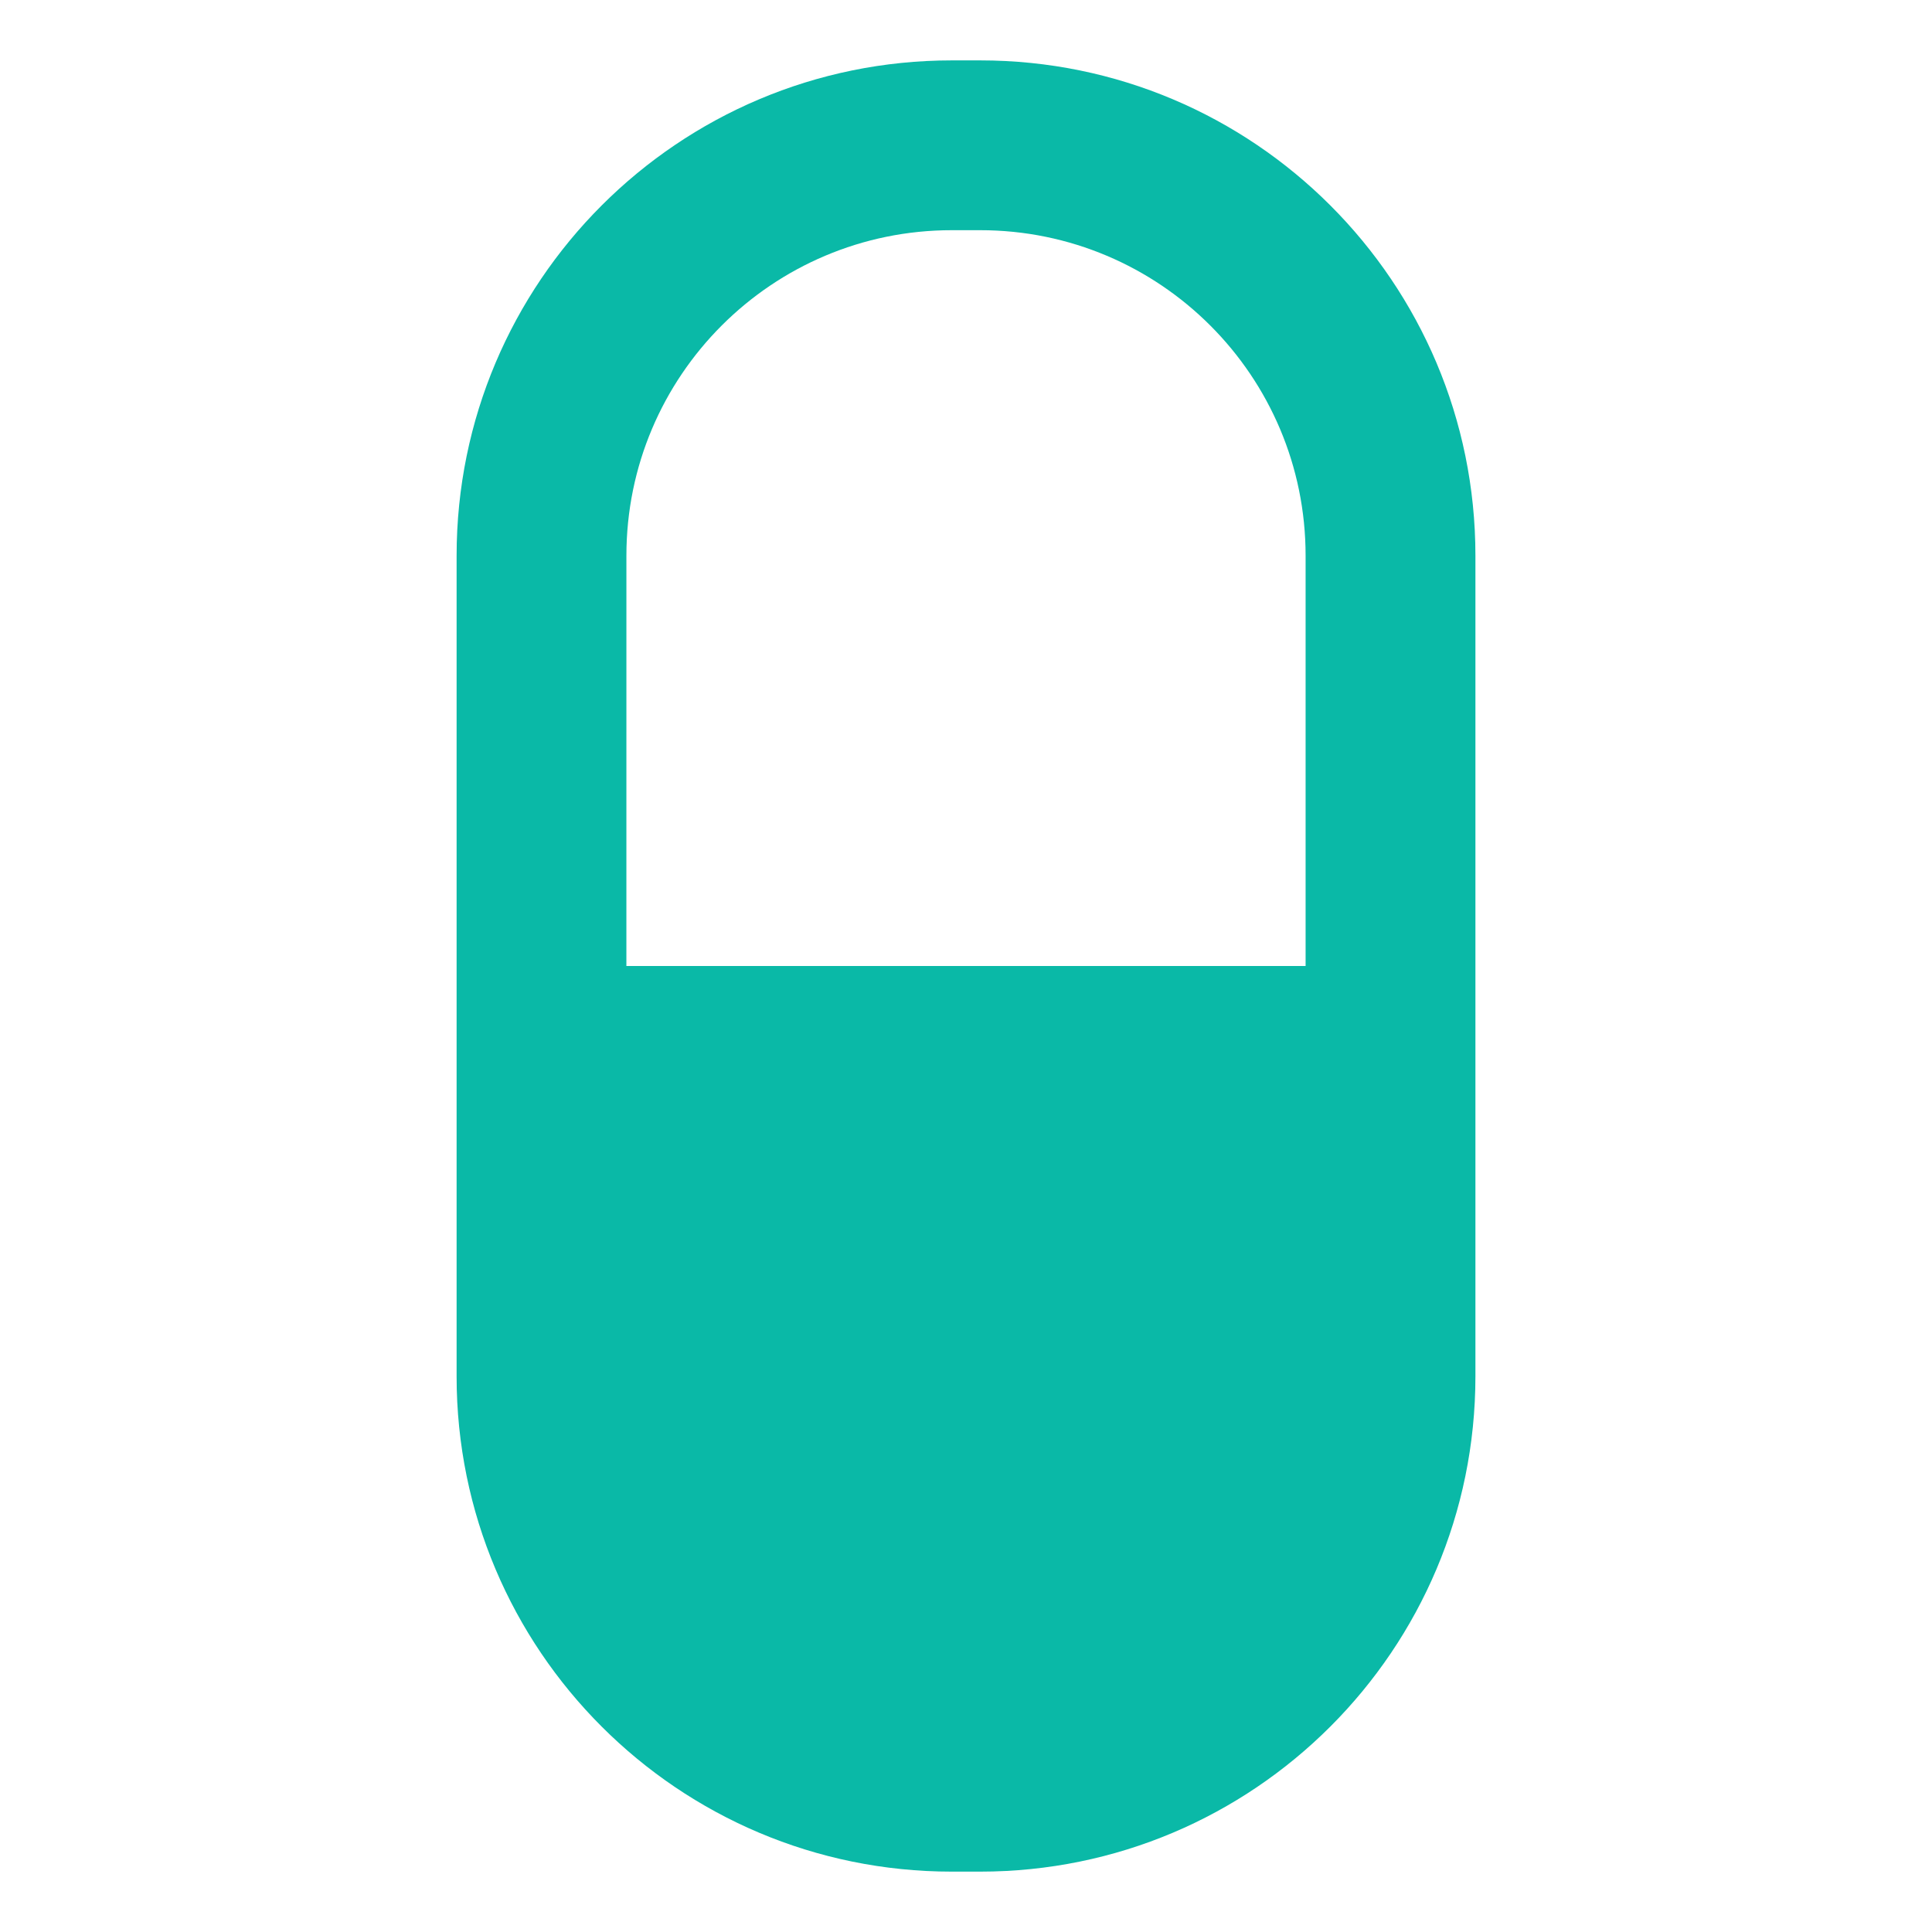
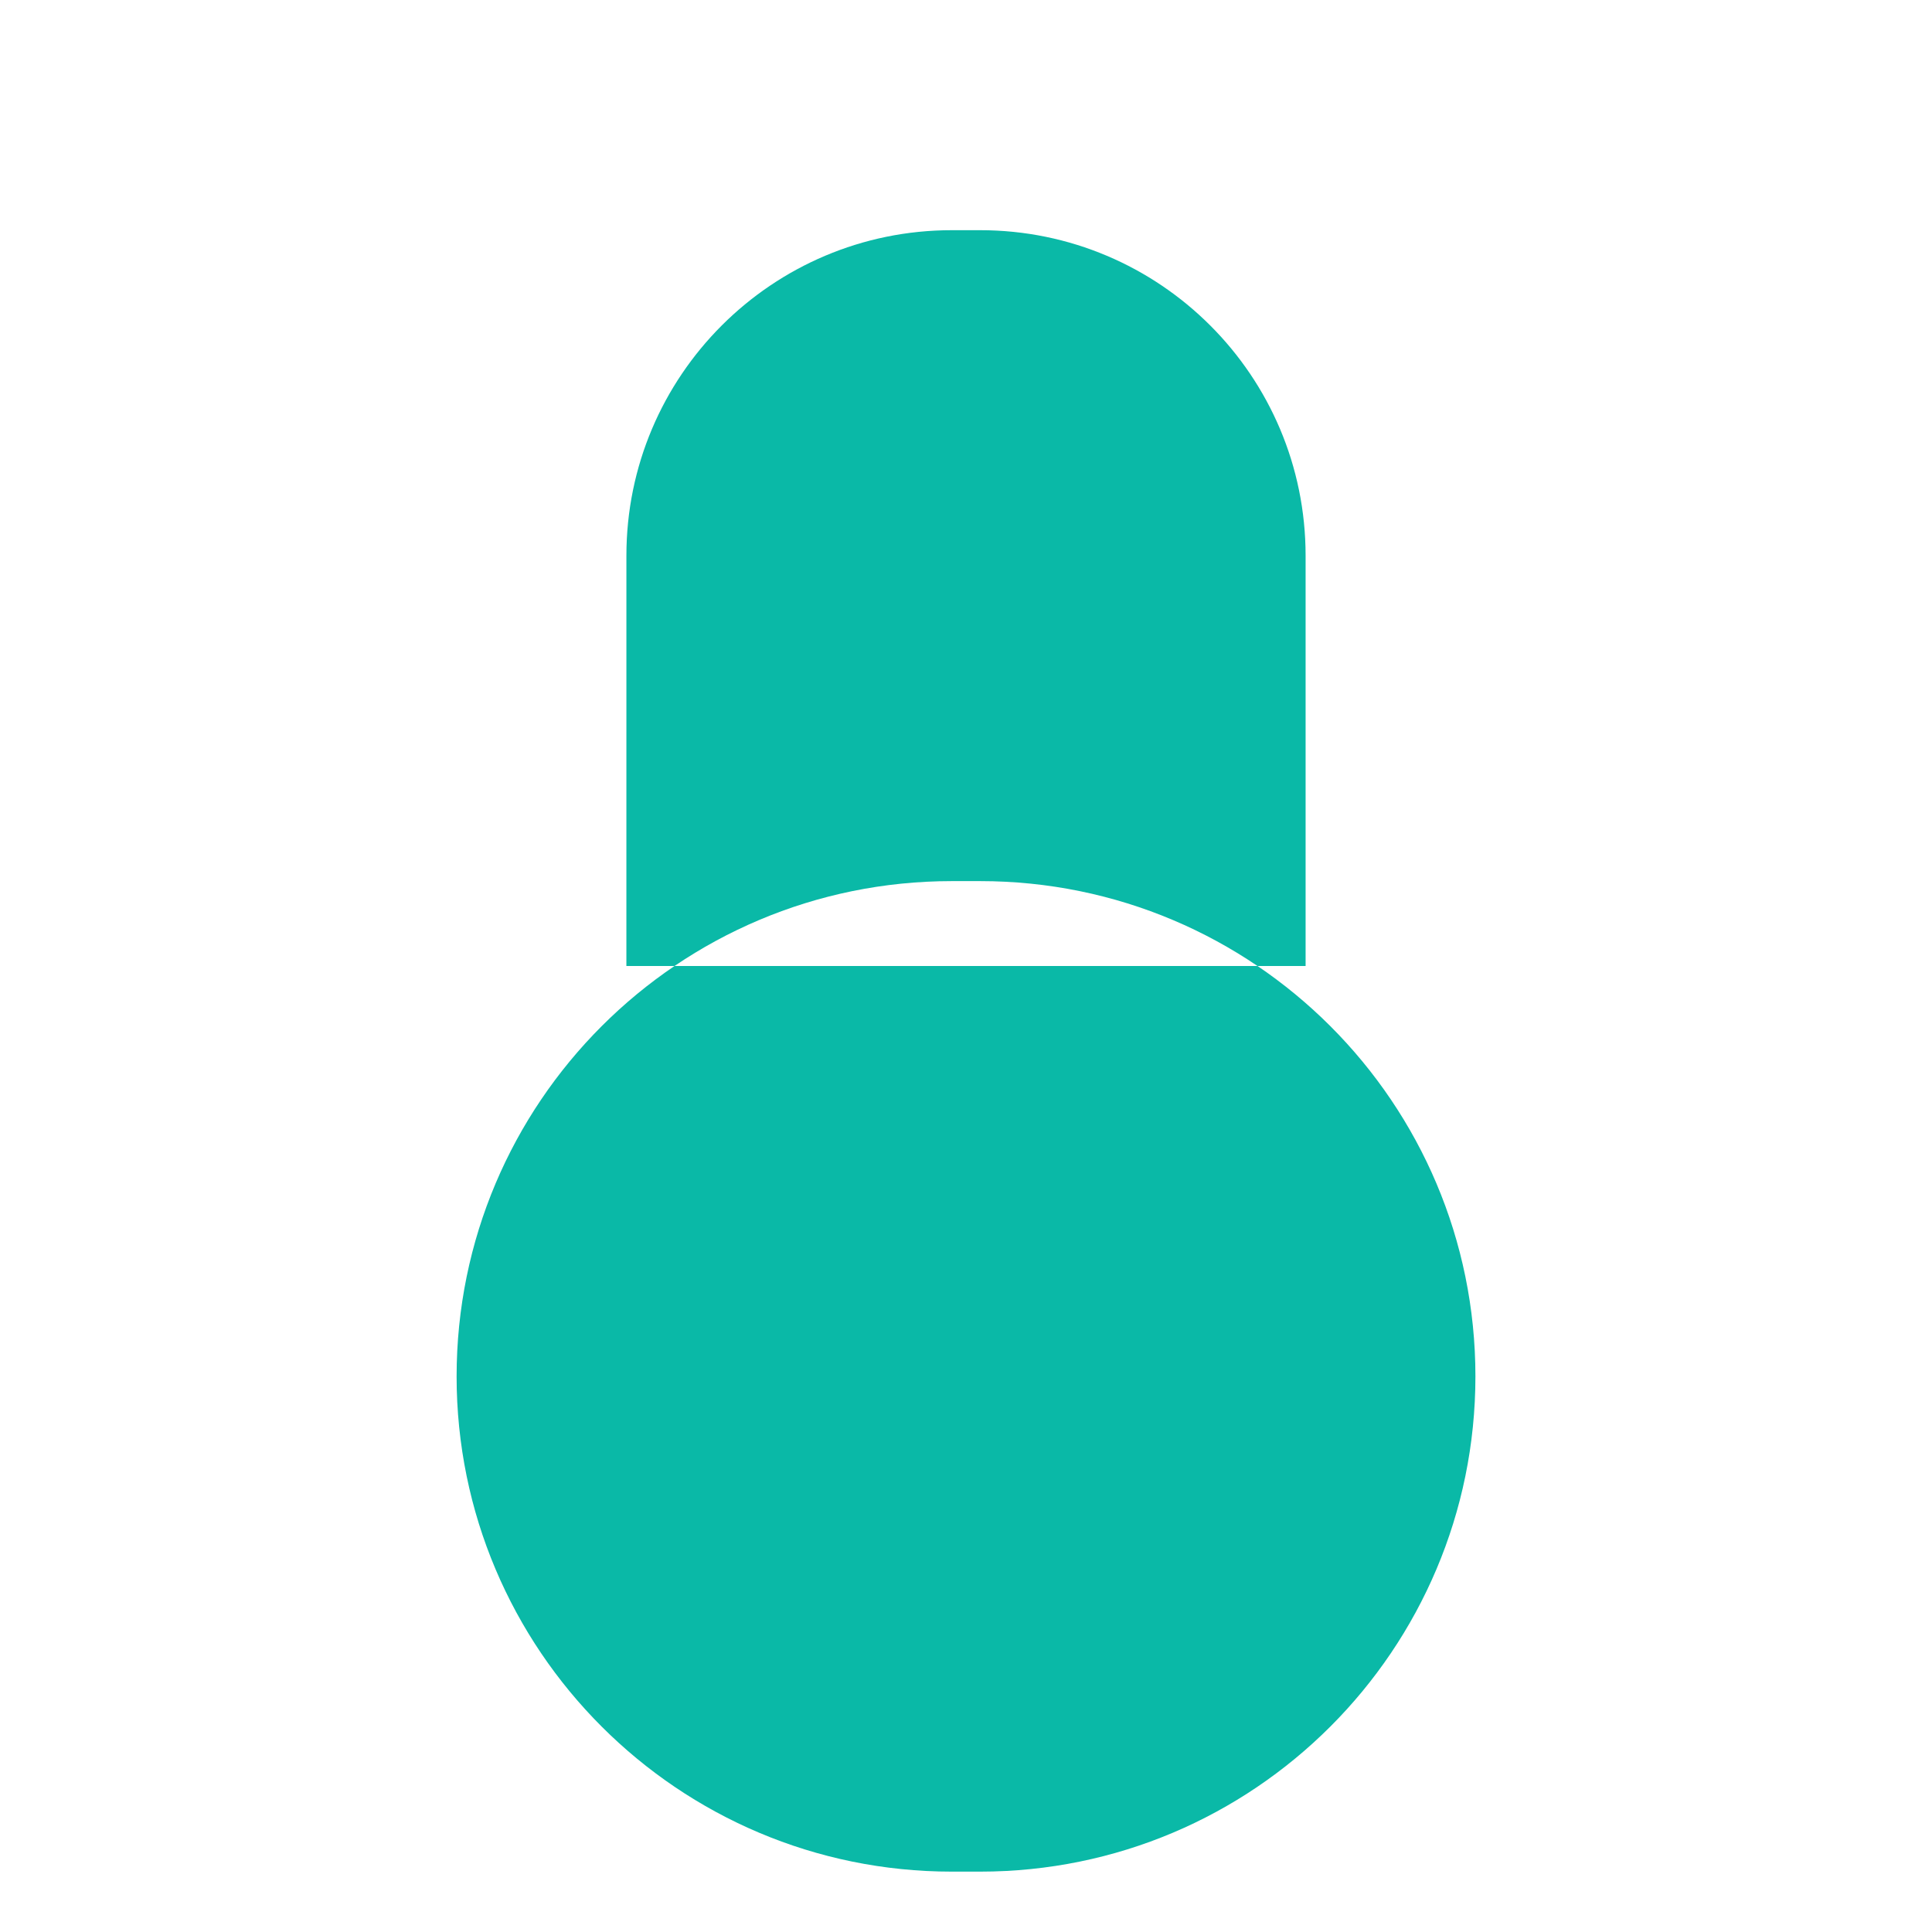
<svg xmlns="http://www.w3.org/2000/svg" t="1610087641893" class="icon" viewBox="0 0 1024 1024" version="1.1" p-id="5058" width="200" height="200">
  <defs>
    <style type="text/css">.icon{ transform:rotate(45deg)}</style>
  </defs>
-   <path d="M504.501 992.002H519.5c144.97 0 262.492-117.521 262.503-262.503V294.501c0-144.971-117.521-262.492-262.493-262.492h-14.997c-144.971 0-262.492 117.521-262.503 262.503V729.51c-0.01 144.96 117.521 262.492 262.492 262.492zM332.006 294.5c0-95.268 77.227-172.495 172.495-172.495H519.5c95.268 0 172.495 77.227 172.495 172.495V512l-359.999 0.01 0.011-217.509z" fill="#0ab9a7" p-id="5059" />
+   <path d="M504.501 992.002H519.5c144.97 0 262.492-117.521 262.503-262.503c0-144.971-117.521-262.492-262.493-262.492h-14.997c-144.971 0-262.492 117.521-262.503 262.503V729.51c-0.01 144.96 117.521 262.492 262.492 262.492zM332.006 294.5c0-95.268 77.227-172.495 172.495-172.495H519.5c95.268 0 172.495 77.227 172.495 172.495V512l-359.999 0.01 0.011-217.509z" fill="#0ab9a7" p-id="5059" />
</svg>